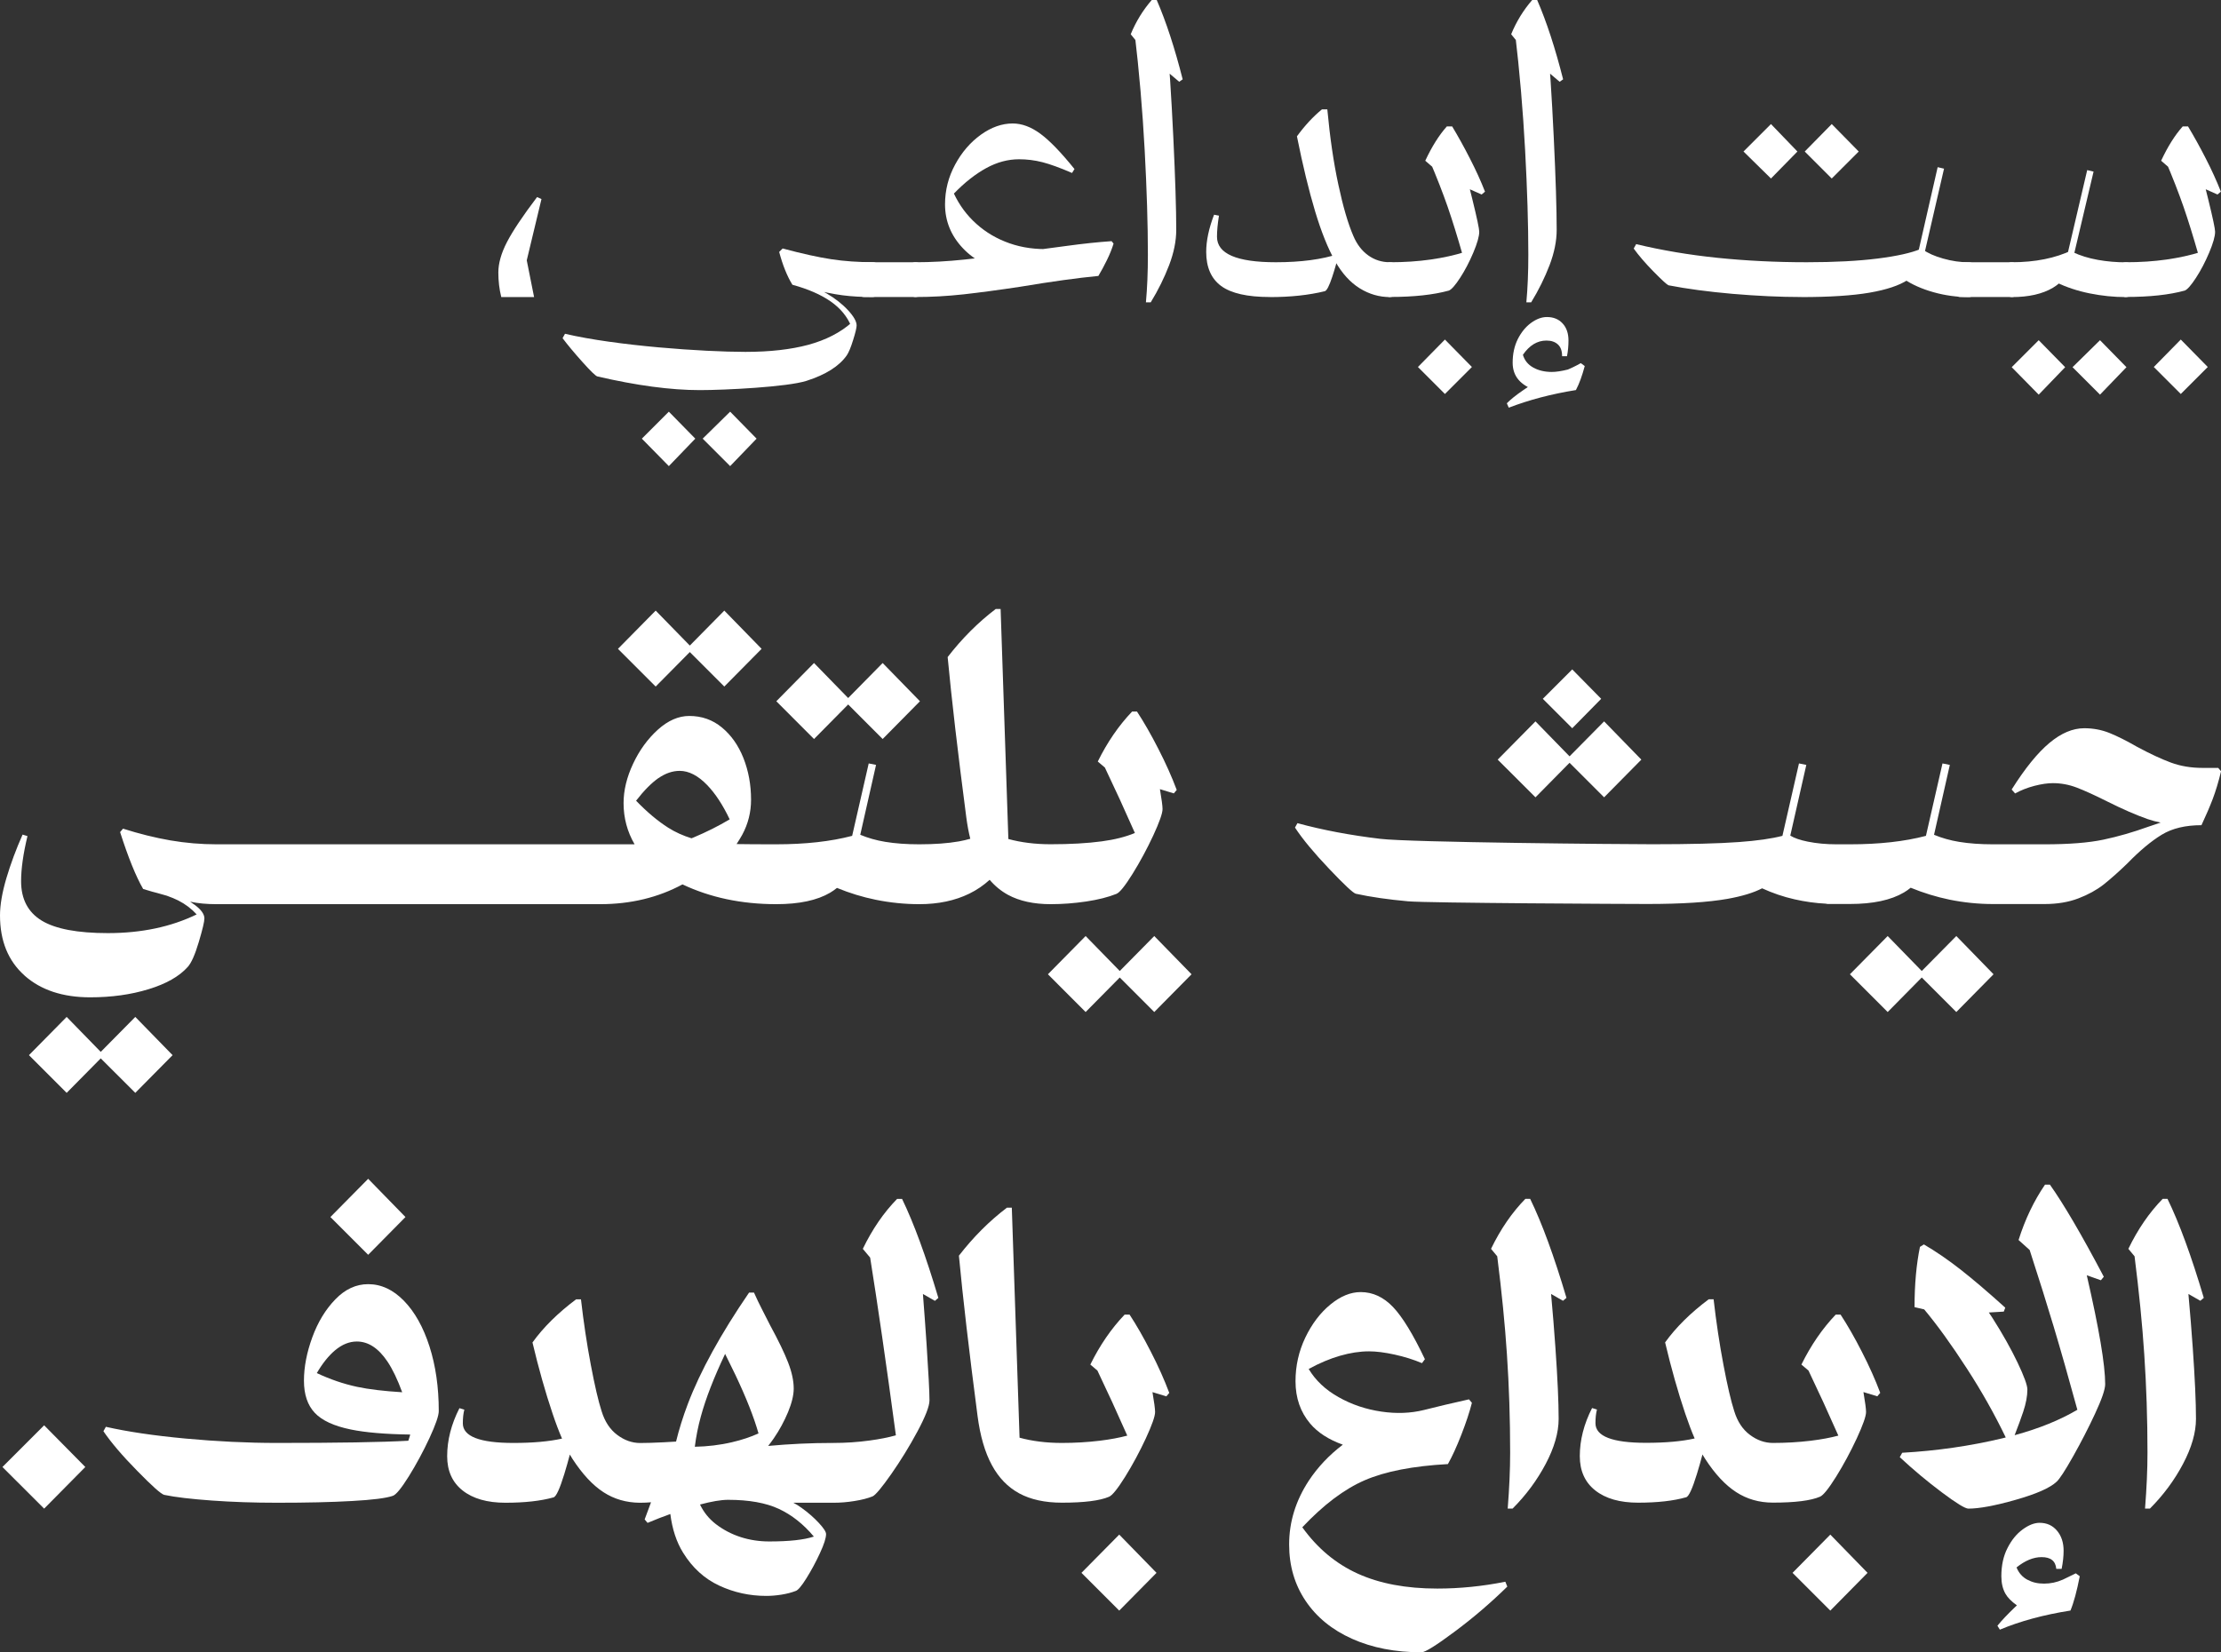
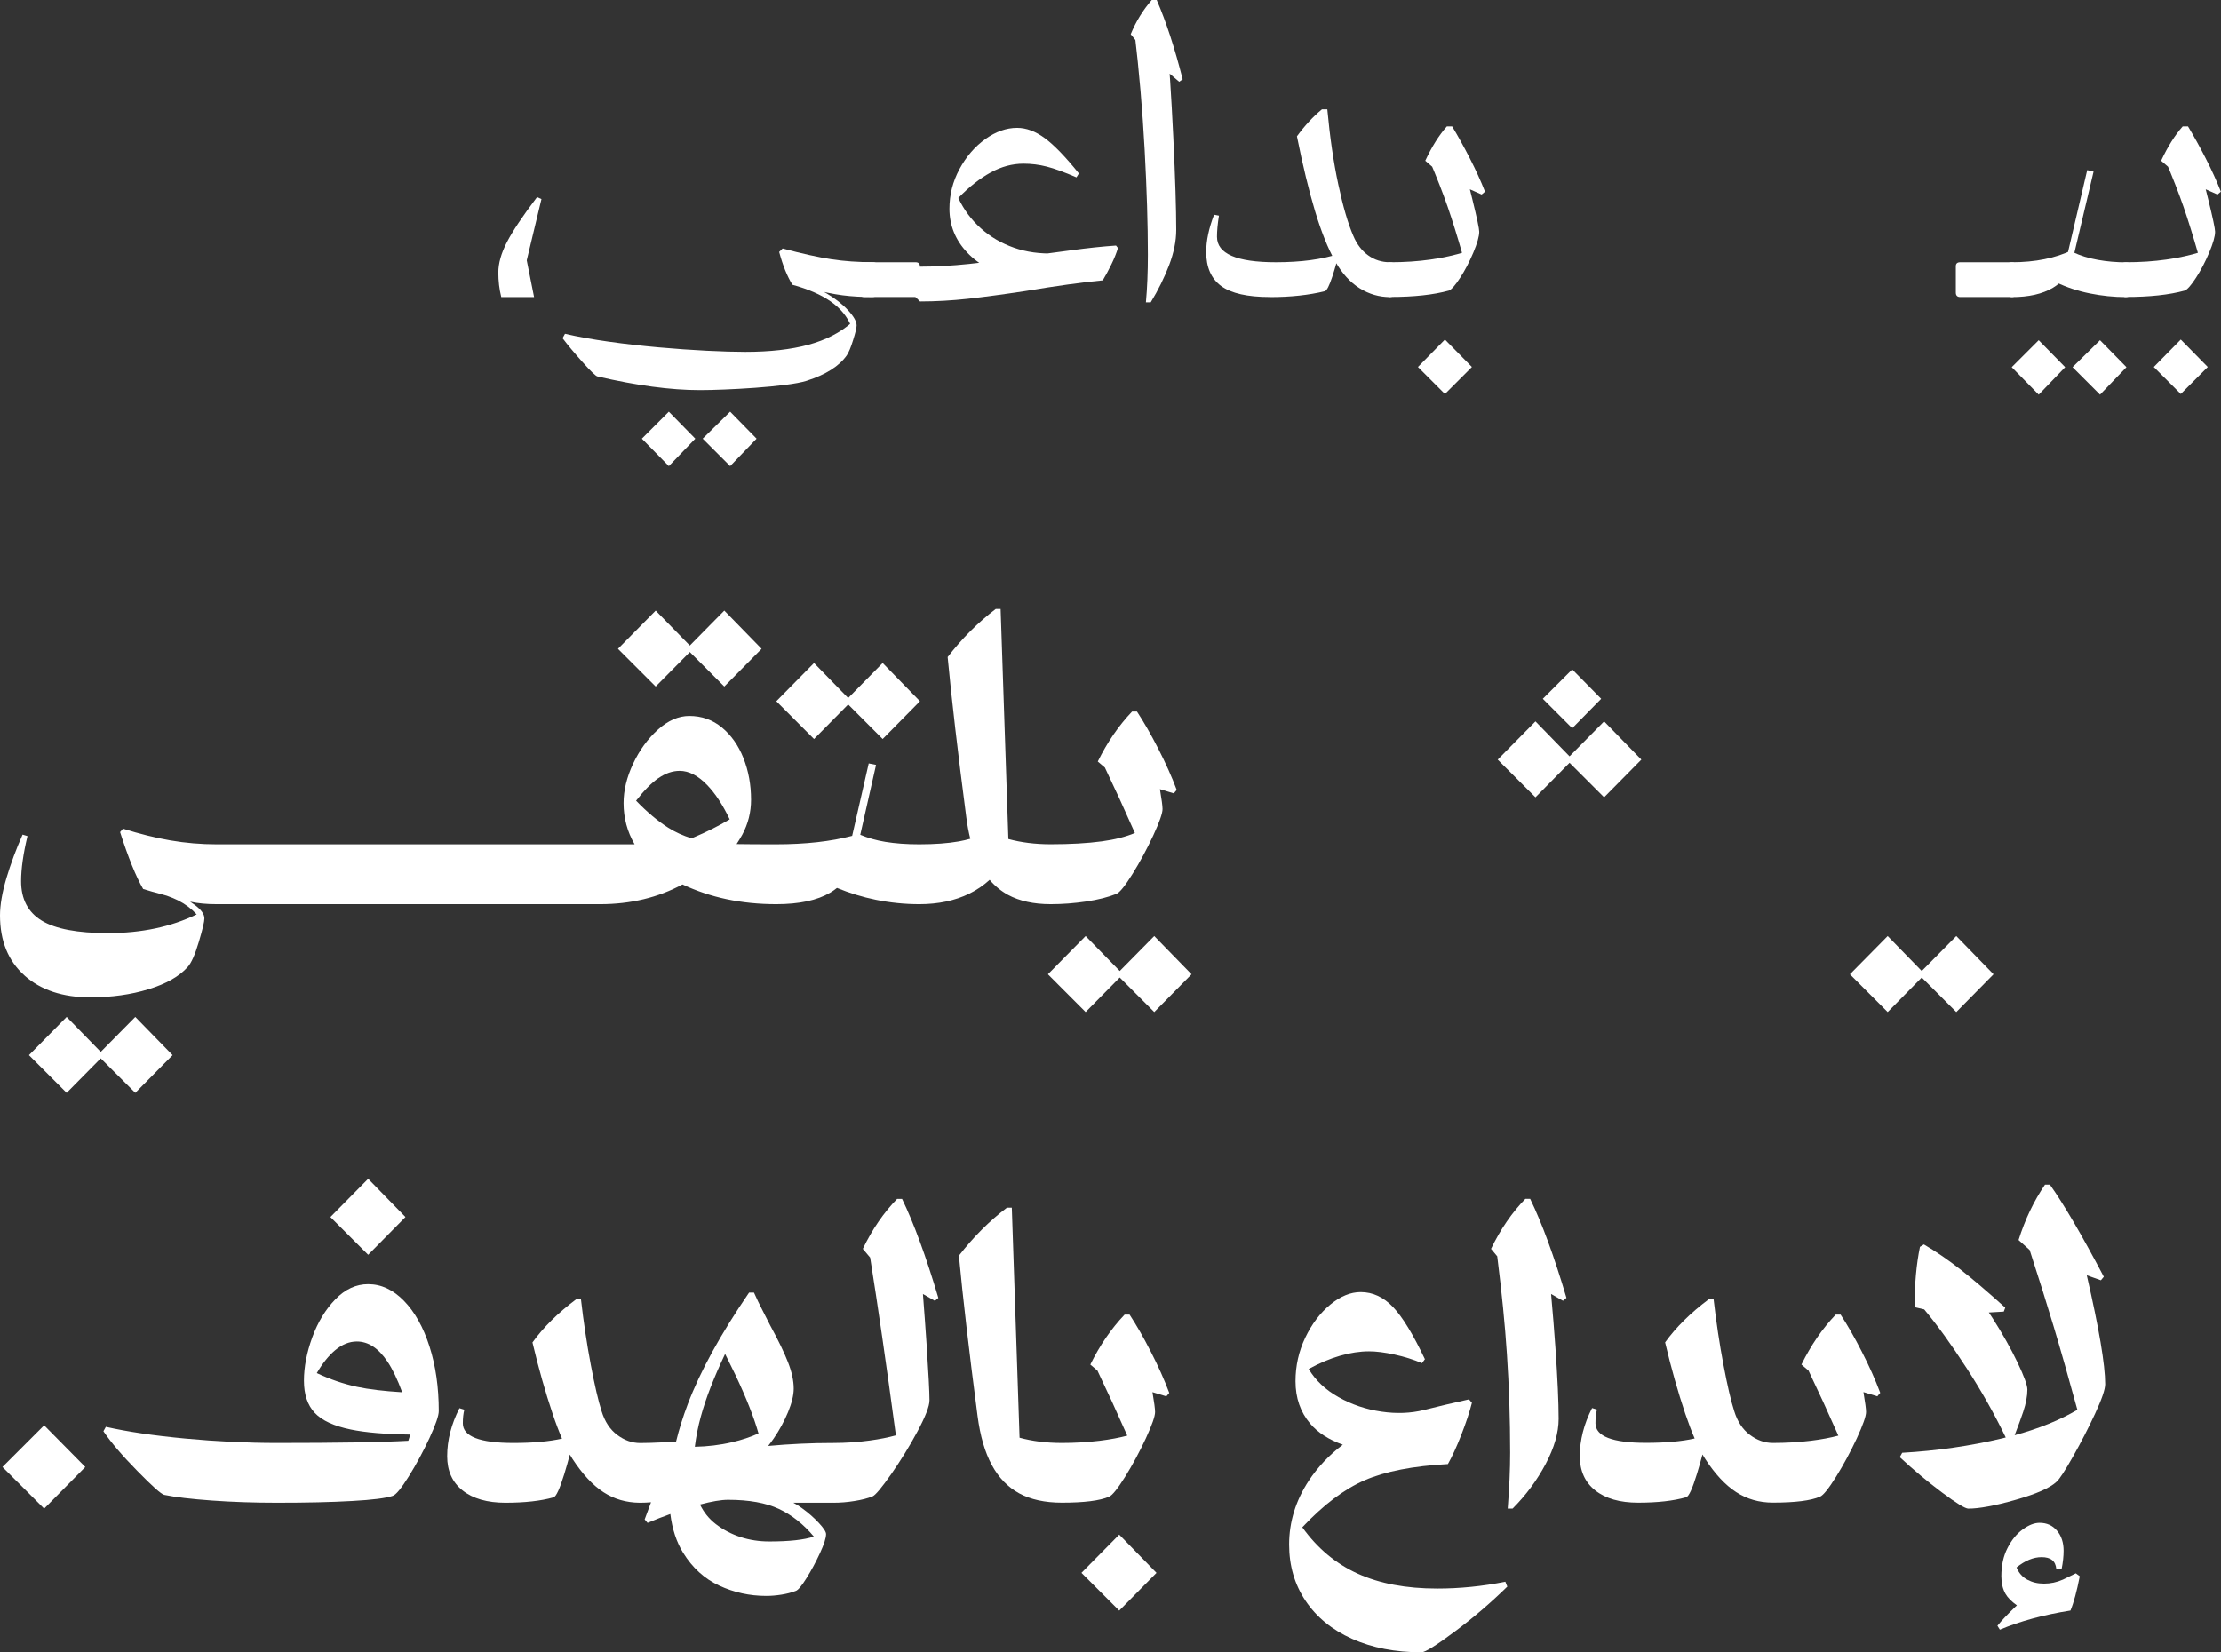
<svg xmlns="http://www.w3.org/2000/svg" id="Layer_2" data-name="Layer 2" viewBox="0 0 372.81 277.41">
  <rect x="0" y="0" width="372.81" height="277.41" fill="#333333" stroke="none" />
  <defs>
    <style>
      .cls-1 {
        fill: #fff;
        stroke-width: 0px;
      }
    </style>
  </defs>
  <g id="Layer_1-2" data-name="Layer 1">
    <polygon class="cls-1" points="16.91 176.61 11.19 170.74 4.86 177.16 11.19 183.49 16.91 177.7 22.71 183.49 28.97 177.16 22.71 170.74 16.91 176.61" />
    <path class="cls-1" d="m4.11,163.79c2.74,2.44,6.42,3.66,11.03,3.66,3.57,0,6.83-.45,9.79-1.36,2.96-.9,5.16-2.15,6.58-3.74.6-.66,1.22-2.04,1.85-4.16.63-2.11.95-3.44.95-3.99,0-.71-.54-1.47-1.61-2.26-.25-.19-.52-.37-.79-.55.02,0,.04,0,.05.01,1.29.28,2.76.41,4.4.41h64.39c5.11,0,9.71-1.11,13.81-3.32,4.65,2.2,9.89,3.32,15.74,3.32,3.84,0,6.86-.64,9.05-1.93.41-.24.79-.52,1.14-.8,2.12.87,4.29,1.54,6.51,1.99,2.41.49,4.86.74,7.32.74,3.18,0,5.98-.59,8.39-1.77,1.27-.62,2.4-1.4,3.41-2.32.89,1.05,1.92,1.89,3.09,2.53,1.92,1.04,4.31,1.56,7.16,1.56,1.98,0,3.96-.15,5.97-.45,2-.3,3.69-.73,5.06-1.28.55-.22,1.45-1.34,2.72-3.38,1.26-2.03,2.41-4.17,3.46-6.42,1.04-2.25,1.56-3.73,1.56-4.44,0-.52-.15-1.64-.44-3.34l2.33.71.49-.58c-.82-2.19-1.85-4.5-3.09-6.91-1.23-2.41-2.43-4.5-3.58-6.25h-.82c-2.25,2.36-4.17,5.16-5.76,8.39l1.19,1.01c.95,2.01,1.79,3.81,2.51,5.36.72,1.57,1.57,3.46,2.53,5.63-1.54.64-3.37,1.11-5.54,1.4-2.44.33-5.31.49-8.6.49-2.62,0-4.97-.3-7.1-.88l-1.3-38.62h-.82c-2.96,2.25-5.65,4.94-8.07,8.07.66,7.02,1.7,15.99,3.13,26.91.17,1.29.39,2.49.67,3.6-.61.17-1.23.32-1.9.44-1.87.33-4.09.49-6.67.49-2.14,0-4.03-.14-5.68-.41-1.53-.25-2.93-.65-4.22-1.19l2.65-11.73-1.23-.25-2.78,12.16c-3.57.94-7.82,1.42-12.78,1.42-2.8,0-5.01-.01-6.62-.04.34-.52.66-1.04.95-1.56.99-1.84,1.48-3.8,1.48-5.88,0-2.52-.43-4.85-1.28-7-.85-2.14-2.06-3.85-3.62-5.14-1.56-1.29-3.39-1.93-5.47-1.93-1.81,0-3.57.77-5.27,2.3-1.7,1.54-3.09,3.44-4.16,5.72-1.07,2.28-1.6,4.48-1.6,6.62,0,2.49.62,4.79,1.85,6.91H36.37c-2.63,0-5.23-.22-7.78-.66-2.55-.44-5.2-1.1-7.94-1.97l-.49.58c1.37,4.28,2.66,7.46,3.87,9.55,1.26.39,2.03.6,2.31.66.59.17,1.14.33,1.66.47.74.26,1.38.53,1.92.8,1.23.63,2.25,1.41,3.09,2.34-4.3,2.09-9.26,3.14-14.9,3.14-5.1,0-8.81-.7-11.11-2.1-2.3-1.4-3.46-3.61-3.46-6.62,0-2.08.36-4.61,1.07-7.57l-.82-.25c-1.1,2.47-2,4.91-2.72,7.32-.71,2.41-1.07,4.5-1.07,6.25,0,4.28,1.37,7.64,4.11,10.08m106.4-33.12c1.18-.82,2.37-1.23,3.58-1.23,1.54,0,3.07.79,4.61,2.38,1.37,1.42,2.63,3.34,3.78,5.76-1.86,1.11-3.89,2.13-6.08,3.05-.11.05-.21.08-.33.13-1.42-.44-2.73-1.03-3.91-1.78-1.73-1.1-3.53-2.6-5.39-4.53,1.32-1.7,2.56-2.96,3.74-3.79" />
    <polygon class="cls-1" points="115.79 108.39 110.06 102.52 103.73 108.94 110.06 115.27 115.79 109.48 121.58 115.27 127.84 108.94 121.58 102.52 115.79 108.39" />
    <polygon class="cls-1" points="142.37 117.2 136.64 111.32 130.31 117.74 136.64 124.08 142.37 118.28 148.16 124.08 154.42 117.74 148.16 111.32 142.37 117.2" />
    <polygon class="cls-1" points="187.96 163.03 182.23 157.16 175.9 163.58 182.23 169.92 187.96 164.12 193.75 169.92 200.01 163.58 193.75 157.16 187.96 163.03" />
    <polygon class="cls-1" points="263.46 128.07 269.26 133.87 275.51 127.54 269.26 121.12 263.46 126.99 257.74 121.12 251.4 127.54 257.74 133.87 263.46 128.07" />
    <polygon class="cls-1" points="263.91 122.27 268.77 117.33 263.91 112.39 258.97 117.33 263.91 122.27" />
    <polygon class="cls-1" points="328.38 169.92 334.63 163.58 328.38 157.16 322.58 163.03 316.86 157.16 310.52 163.58 316.86 169.92 322.58 164.12 328.38 169.92" />
-     <path class="cls-1" d="m372.32,128.93h-2.63c-1.92,0-3.69-.3-5.31-.9-1.62-.6-3.5-1.48-5.64-2.63-1.81-1.04-3.37-1.82-4.69-2.35-1.32-.52-2.71-.78-4.2-.78-1.92,0-3.87.82-5.84,2.47-1.98,1.65-4.09,4.25-6.34,7.82l.58.66c.99-.55,2.07-.97,3.25-1.28,1.18-.3,2.21-.45,3.09-.45,1.37,0,2.7.25,3.99.74,1.29.49,2.98,1.26,5.06,2.3,2.63,1.32,4.92,2.32,6.87,3,.69.24,1.42.43,2.17.58-.63.2-1.3.43-2.05.69-2.58.93-5.1,1.66-7.57,2.18s-5.76.78-9.88.78h-8.64c-2.14,0-4.03-.14-5.68-.41-1.53-.25-2.93-.65-4.22-1.19l2.65-11.73-1.23-.25-2.78,12.16c-3.57.94-7.82,1.42-12.78,1.42h-2.21c-1.76,0-3.37-.15-4.85-.45-1.29-.26-2.27-.6-2.93-1.01l2.69-11.87-1.23-.25-2.78,12.16c-1.82.47-4.25.82-7.3,1.04-3.37.25-8.22.37-14.52.37-4.83,0-40.63-.3-45.68-.91-5.05-.6-9.68-1.48-13.91-2.63l-.41.74c1.26,1.92,3.17,4.23,5.72,6.91,2.55,2.69,4.05,4.09,4.49,4.2,2.52.55,5.44.97,8.76,1.27,3.32.3,37.3.45,40.21.45,5.7,0,10.17-.29,13.41-.86,2.46-.44,4.4-1.03,5.82-1.77,1.73.79,3.54,1.42,5.46,1.85,1.73.39,3.48.64,5.27.73.09.03.2.05.33.05h3.69c3.84,0,6.86-.64,9.05-1.93.41-.24.79-.51,1.14-.8,2.12.87,4.29,1.54,6.51,2,2.41.49,4.85.74,7.32.74h8.64c2.14,0,4.03-.32,5.68-.95,1.65-.63,3.04-1.4,4.2-2.3,1.15-.91,2.5-2.1,4.03-3.58,2.08-2.14,4-3.74,5.76-4.81,1.76-1.07,3.98-1.6,6.67-1.6.77-1.65,1.4-3.11,1.89-4.4.49-1.29.96-2.84,1.4-4.65l-.49-.58Z" />
    <polygon class="cls-1" points=".41 246.31 7.41 253.3 14.32 246.31 7.41 239.31 .41 246.31" />
    <path class="cls-1" d="m67.81,218.41c-1.81-1.86-3.81-2.8-6.01-2.8-2.03,0-3.87.85-5.51,2.55-1.65,1.7-2.94,3.83-3.87,6.38-.93,2.55-1.4,4.98-1.4,7.28s.6,4.1,1.81,5.39c1.21,1.29,3.22,2.22,6.05,2.8,2.47.51,5.8.79,9.97.85l-.06.26-.25.78c-4.51.25-11.86.37-22.05.37-4.99,0-10.12-.25-15.39-.74-5.27-.49-9.71-1.15-13.33-1.97l-.41.74c1.26,1.86,3.15,4.09,5.68,6.66,2.52,2.58,4.03,3.92,4.53,4.03,1.86.39,4.53.7,7.98.95,3.46.25,7.1.37,10.94.37,4.94,0,9.13-.09,12.59-.29,3.46-.19,5.73-.48,6.83-.86.55-.16,1.45-1.26,2.72-3.29,1.26-2.03,2.41-4.17,3.46-6.42,1.04-2.25,1.56-3.76,1.56-4.53,0-4-.52-7.62-1.56-10.86-1.04-3.24-2.47-5.79-4.28-7.65m-14.63,12.13c.96-1.64,1.98-2.91,3.06-3.82,1.18-.99,2.4-1.48,3.66-1.48,1.92,0,3.63,1.12,5.14,3.37.86,1.29,1.69,3.01,2.47,5.15-3.08-.19-5.61-.49-7.57-.91-2.29-.49-4.55-1.27-6.77-2.31" />
    <polygon class="cls-1" points="55.46 204.34 61.8 210.68 68.06 204.34 61.8 197.92 55.46 204.34" />
    <path class="cls-1" d="m150.59,201.29c-2.25,2.3-4.17,5.1-5.76,8.39l1.23,1.47c1.23,7.69,2.68,17.64,4.32,29.84-1.24.35-2.7.64-4.4.87-2.03.28-4.06.41-6.09.41-.04,0-.06,0-.09.01-.03,0-.04-.01-.07-.01-3.59,0-7.18.17-10.79.5.31-.39.63-.81.95-1.28.96-1.4,1.75-2.87,2.39-4.4.63-1.53.95-2.85.95-3.95,0-1.32-.32-2.78-.95-4.4-.63-1.62-1.63-3.69-3-6.21-.44-.88-.89-1.77-1.36-2.67-.47-.91-.92-1.85-1.36-2.84h-.82c-4.77,6.97-8.2,13.21-10.29,18.72-.82,2.17-1.47,4.26-1.97,6.3-.69.04-1.39.08-2.1.12-1.59.08-2.89.12-3.92.12-1.37,0-2.65-.46-3.85-1.36-1.21-.9-2.09-2.23-2.63-3.99-.55-1.7-1.15-4.29-1.81-7.78-.66-3.48-1.21-7.15-1.65-10.99h-.82c-3.07,2.3-5.51,4.72-7.32,7.24,1.04,4.39,2.17,8.37,3.37,11.93.54,1.61,1.07,3.01,1.59,4.21-2.18.49-4.9.73-8.17.73-5.65,0-8.48-1.1-8.48-3.29,0-.88.08-1.65.25-2.3l-.82-.25c-1.37,2.69-2.06,5.38-2.06,8.06,0,2.47.86,4.39,2.59,5.76,1.73,1.37,4.13,2.06,7.2,2.06,3.24,0,5.93-.3,8.06-.9.44-.11,1.04-1.41,1.81-3.91.36-1.16.66-2.25.93-3.28.16.28.32.53.47.77,1.65,2.52,3.37,4.38,5.18,5.55,1.78,1.16,3.81,1.75,6.07,1.77,0,0,.01,0,.02,0,.01,0,.03,0,.04,0,.01,0,.03,0,.04,0,0,0,.01,0,.02,0,.6,0,1.19-.03,1.79-.08l-1.07,2.88.49.58c1.31-.55,2.58-1.05,3.82-1.49.32,2.53,1.03,4.71,2.15,6.51,1.56,2.52,3.58,4.36,6.05,5.51,2.47,1.15,5.1,1.73,7.9,1.73.82,0,1.67-.07,2.55-.21.88-.14,1.67-.34,2.39-.62.38-.11.99-.82,1.81-2.14.82-1.32,1.58-2.72,2.26-4.2.69-1.48,1.03-2.55,1.03-3.21,0-.38-.41-1.01-1.23-1.89-.82-.88-1.78-1.72-2.88-2.51-.49-.35-.94-.64-1.38-.86h6.56s.05-.01.08-.01c.03,0,.05.01.08.01,1.15,0,2.33-.09,3.54-.29,1.21-.19,2.22-.45,3.04-.78.49-.22,1.54-1.47,3.13-3.74,1.59-2.28,3.06-4.66,4.4-7.16,1.34-2.5,2.02-4.24,2.02-5.23,0-1.43-.17-4.58-.49-9.46-.18-2.66-.38-5.46-.61-8.39l2.01,1.15.58-.49c-2.09-7.02-4.12-12.56-6.09-16.62h-.82Zm-28.88,26.02l1.73,3.53c1.83,3.86,3.12,7.14,3.88,9.83-1.32.6-2.81,1.1-4.46,1.48-2.05.48-4.13.72-6.23.76.21-1.69.54-3.38,1.01-5.08.83-3.04,2.19-6.55,4.08-10.52m14.89,30.68c-1.65.55-4.14.82-7.49.82s-6.45-.98-8.97-2.92c-1.15-.89-2.03-1.99-2.65-3.28,1.96-.52,3.53-.79,4.71-.79,3.51,0,6.35.51,8.52,1.52,2.17,1.01,4.13,2.56,5.88,4.65" />
    <path class="cls-1" d="m189.6,220.72h-.82c-2.25,2.36-4.17,5.16-5.76,8.39l1.19,1.01c.95,2.01,1.79,3.81,2.51,5.36.71,1.55,1.55,3.42,2.5,5.56-1.31.35-2.84.64-4.64.86-2.08.25-4.2.37-6.34.37-2.61,0-4.97-.3-7.1-.88l-1.3-38.62h-.82c-2.96,2.25-5.65,4.94-8.06,8.06.66,7.02,1.7,15.99,3.13,26.91.44,3.35,1.23,6.09,2.39,8.23,1.15,2.14,2.69,3.73,4.61,4.77,1.92,1.04,4.31,1.56,7.16,1.56,3.73,0,6.36-.33,7.9-.99.55-.22,1.45-1.34,2.72-3.37,1.26-2.03,2.41-4.17,3.46-6.42,1.04-2.25,1.56-3.73,1.56-4.44,0-.52-.15-1.64-.44-3.34l2.33.71.49-.58c-.82-2.19-1.85-4.5-3.09-6.91-1.23-2.41-2.43-4.5-3.58-6.25" />
    <polygon class="cls-1" points="181.53 264.08 187.87 270.42 194.13 264.08 187.87 257.66 181.53 264.08" />
    <path class="cls-1" d="m241.23,266.72c-5.21,0-9.66-.84-13.33-2.51-3.68-1.67-6.78-4.27-9.3-7.78,3.57-3.79,7.06-6.42,10.49-7.9,3.43-1.48,8.08-2.39,13.95-2.71.71-1.26,1.47-2.91,2.26-4.94.79-2.03,1.38-3.81,1.77-5.35l-.49-.58c-2.9.65-5.43,1.24-7.57,1.79-2.23.55-4.6.64-7.12.27-2.61-.38-5.01-1.19-7.2-2.43-2.2-1.23-3.87-2.81-5.02-4.73,1.81-.99,3.57-1.73,5.27-2.22,1.7-.49,3.32-.74,4.86-.74,1.21,0,2.63.18,4.28.54,1.65.36,3.18.84,4.61,1.44l.49-.66c-1.98-4.17-3.76-7.09-5.35-8.76-1.59-1.67-3.4-2.51-5.43-2.51-1.7,0-3.4.7-5.1,2.1-1.7,1.4-3.1,3.25-4.2,5.55-1.1,2.3-1.64,4.75-1.64,7.32,0,2.8.82,5.17,2.47,7.12,1.26,1.49,3.08,2.67,5.47,3.53-2.3,1.75-4.21,3.77-5.72,6.06-2.19,3.35-3.29,6.91-3.29,10.7,0,3.57.92,6.72,2.76,9.46,1.84,2.74,4.44,4.87,7.82,6.38,3.37,1.51,7.26,2.26,11.64,2.26.6,0,2.46-1.15,5.55-3.46,3.1-2.3,6.05-4.83,8.85-7.57l-.33-.82c-3.84.77-7.65,1.15-11.44,1.15" />
    <path class="cls-1" d="m256.04,201.29c-2.25,2.3-4.17,5.1-5.76,8.39l1.04,1.25c.75,5.95,1.3,11.44,1.63,16.48.36,5.35.54,10.85.54,16.5,0,2.8-.14,5.93-.41,9.38h.82c2.25-2.25,4.1-4.75,5.55-7.49,1.45-2.74,2.18-5.27,2.18-7.57,0-2.8-.18-6.77-.54-11.93-.2-2.91-.45-5.93-.73-9.04l2,1.14.58-.49c-2.08-7.02-4.11-12.56-6.09-16.62h-.82Z" />
    <path class="cls-1" d="m308.96,220.72h-.82c-2.25,2.36-4.17,5.16-5.76,8.39l1.19,1.01c.95,2.01,1.79,3.81,2.51,5.36.71,1.55,1.55,3.42,2.5,5.56-1.31.35-2.84.64-4.64.86-2.08.25-4.2.37-6.34.37-1.37,0-2.66-.45-3.87-1.36-1.21-.9-2.09-2.23-2.63-3.99-.55-1.7-1.15-4.29-1.81-7.78-.66-3.48-1.21-7.15-1.65-10.99h-.82c-3.07,2.3-5.51,4.72-7.32,7.24,1.04,4.39,2.17,8.37,3.37,11.93.55,1.61,1.07,3.01,1.59,4.2-2.17.49-4.9.73-8.17.73-5.65,0-8.48-1.1-8.48-3.29,0-.88.08-1.65.25-2.3l-.82-.25c-1.37,2.69-2.06,5.38-2.06,8.07,0,2.47.86,4.39,2.59,5.76,1.73,1.37,4.13,2.06,7.2,2.06,3.24,0,5.93-.3,8.06-.91.44-.11,1.04-1.41,1.81-3.91.36-1.16.66-2.25.93-3.27.16.27.32.53.47.76,1.64,2.53,3.37,4.38,5.18,5.55,1.81,1.18,3.87,1.77,6.17,1.77,3.73,0,6.36-.33,7.9-.99.55-.22,1.45-1.34,2.72-3.37,1.26-2.03,2.41-4.17,3.46-6.42,1.04-2.25,1.56-3.73,1.56-4.44,0-.52-.15-1.64-.44-3.34l2.33.71.49-.58c-.82-2.19-1.85-4.5-3.09-6.91-1.23-2.41-2.43-4.5-3.58-6.25" />
-     <polygon class="cls-1" points="300.89 264.08 307.23 270.42 313.48 264.08 307.23 257.66 300.89 264.08" />
    <path class="cls-1" d="m346.21,265.25l.02-.02c-.99.44-2.03.66-3.13.66s-1.97-.22-2.8-.66c-.82-.44-1.43-1.12-1.81-2.06,1.43-1.15,2.83-1.73,4.2-1.73.77,0,1.36.16,1.77.49.41.33.64.82.7,1.48h.9c.22-1.1.33-2.11.33-3.04,0-1.37-.37-2.5-1.11-3.37-.74-.88-1.71-1.32-2.92-1.32-.88,0-1.83.37-2.84,1.11-1.02.74-1.87,1.78-2.55,3.13-.69,1.34-1.03,2.92-1.03,4.73,0,1.15.23,2.14.7,2.96.36.63.99,1.27,1.91,1.93-.11.11-.23.21-.35.33-1.23,1.18-2.21,2.21-2.92,3.09l.41.66c3.4-1.43,7.35-2.5,11.85-3.21.55-1.32,1.07-3.24,1.56-5.76l-.66-.49c-.8.4-1.54.76-2.24,1.09" />
    <path class="cls-1" d="m352.65,214.95l.49-.58c-3.73-7.08-6.75-12.23-9.05-15.47h-.82c-1.87,2.74-3.35,5.84-4.44,9.3l1.86,1.67c1.58,4.86,2.92,9.15,4.03,12.85,1.18,3.94,2.51,8.61,3.98,13.98-2.89,1.71-6.39,3.14-10.53,4.27.62-1.59,1.1-2.91,1.44-3.93.47-1.4.7-2.65.7-3.74,0-.71-.55-2.22-1.65-4.53-1.1-2.3-2.51-4.82-4.24-7.53-.19-.3-.38-.58-.58-.87l2.51-.15.25-.66c-2.91-2.63-5.42-4.77-7.53-6.42-2.11-1.65-4.15-3.04-6.13-4.2l-.66.41c-.6,2.91-.91,6.28-.91,10.12l1.62.38c2.15,2.57,4.55,5.88,7.18,9.95,2.48,3.82,4.64,7.67,6.51,11.55-.18.05-.36.09-.55.14-5.4,1.29-11.01,2.1-16.83,2.43l-.41.74c2.3,2.14,4.66,4.11,7.08,5.92,2.41,1.81,3.9,2.72,4.44,2.72,1.81,0,4.46-.49,7.94-1.48,3.48-.99,5.77-2,6.87-3.04.49-.44,1.41-1.85,2.76-4.24,1.34-2.39,2.58-4.78,3.7-7.2,1.12-2.41,1.69-4.06,1.69-4.94,0-3.25-1.03-9.34-3.09-18.28l2.35.83Z" />
-     <path class="cls-1" d="m363.02,201.29c-2.25,2.3-4.17,5.1-5.76,8.39l1.04,1.25c.75,5.95,1.3,11.44,1.63,16.48.36,5.35.54,10.85.54,16.5,0,2.8-.14,5.93-.41,9.38h.82c2.25-2.25,4.1-4.75,5.55-7.49,1.45-2.74,2.18-5.27,2.18-7.57,0-2.8-.18-6.77-.54-11.93-.2-2.91-.45-5.93-.73-9.04l2,1.14.58-.49c-2.08-7.02-4.11-12.56-6.09-16.62h-.82Z" />
    <path class="cls-1" d="m84.14,49.87c-.33-1.32-.49-2.69-.49-4.11,0-1.54.48-3.24,1.44-5.1.96-1.86,2.65-4.39,5.06-7.57l.74.33-2.47,10.29,1.23,6.17h-5.51Z" />
    <path class="cls-1" d="m117.47,65.5c-4.88,0-10.62-.77-17.2-2.3-.27-.06-1.11-.86-2.51-2.43-1.4-1.56-2.51-2.9-3.33-3.99l.41-.74c8.61,2.03,23.2,3.04,30.28,3.04,4.12,0,7.64-.4,10.57-1.19,2.93-.8,5.36-2.04,7.28-3.74l-.08.66c-.66-1.65-1.81-3.05-3.46-4.2-1.65-1.15-3.79-2.08-6.42-2.8l1.4-.17c1.43.22,2.87.76,4.32,1.61,1.45.85,2.66,1.8,3.62,2.84.96,1.04,1.44,1.89,1.44,2.55,0,.38-.19,1.19-.58,2.43-.38,1.24-.74,2.1-1.07,2.59-1.26,1.81-3.51,3.24-6.75,4.28-3.24,1.04-13.71,1.56-17.94,1.56m-5.18,12.76l-4.53-4.61,4.53-4.53,4.44,4.53-4.44,4.61Zm10.29,0l-4.61-4.61,4.61-4.53,4.44,4.53-4.44,4.61Zm23.94-28.39c-1.87,0-3.55-.09-5.06-.29-1.51-.19-3.44-.59-5.8-1.19-.93-.17-1.81-.36-2.63-.58-.88-1.43-1.62-3.26-2.22-5.51l.58-.58c3.29.88,6.02,1.48,8.19,1.81,2.17.33,4.49.49,6.95.49.49,0,.74.22.74.66v4.44c0,.49-.25.74-.74.74" />
    <path class="cls-1" d="m145.03,49.87c-.49,0-.74-.25-.74-.74v-4.44c0-.44.25-.66.74-.66h8.64c.49,0,.74.22.74.66v4.44c0,.49-.25.74-.74.74h-8.64Z" />
-     <path class="cls-1" d="m153.67,49.87c-.49,0-.74-.25-.74-.74v-4.44c0-.44.25-.66.74-.66,2.63,0,5.38-.15,8.23-.45,2.85-.3,6.03-.73,9.54-1.28,2.52-.33,5.1-.67,7.74-1.03,2.63-.36,5.1-.62,7.41-.78l.33.41c-.27.88-.64,1.8-1.11,2.76-.47.96-.95,1.85-1.44,2.67-3.46.33-7.82.93-13.08,1.81-3.62.55-6.8.97-9.54,1.28-2.74.3-5.43.45-8.06.45m16.21-4.03c-3.51-.66-6.27-2.04-8.27-4.16-2-2.11-3-4.57-3-7.37,0-2.36.56-4.58,1.69-6.67,1.12-2.08,2.57-3.76,4.32-5.02,1.76-1.26,3.54-1.89,5.35-1.89,1.54,0,3.09.58,4.65,1.73,1.56,1.15,3.47,3.13,5.72,5.92l-.41.66c-2.03-.88-3.69-1.48-4.98-1.81-1.29-.33-2.59-.49-3.91-.49-1.87,0-3.7.49-5.51,1.48-1.81.99-3.62,2.41-5.43,4.28.93,1.97,2.19,3.68,3.79,5.1,1.59,1.43,3.44,2.51,5.55,3.25,2.11.74,4.43,1.06,6.95.95l-6.5,4.03Z" />
+     <path class="cls-1" d="m153.67,49.87v-4.44c0-.44.25-.66.74-.66,2.63,0,5.38-.15,8.23-.45,2.85-.3,6.03-.73,9.54-1.28,2.52-.33,5.1-.67,7.74-1.03,2.63-.36,5.1-.62,7.41-.78l.33.41c-.27.88-.64,1.8-1.11,2.76-.47.96-.95,1.85-1.44,2.67-3.46.33-7.82.93-13.08,1.81-3.62.55-6.8.97-9.54,1.28-2.74.3-5.43.45-8.06.45m16.21-4.03c-3.51-.66-6.27-2.04-8.27-4.16-2-2.11-3-4.57-3-7.37,0-2.36.56-4.58,1.69-6.67,1.12-2.08,2.57-3.76,4.32-5.02,1.76-1.26,3.54-1.89,5.35-1.89,1.54,0,3.09.58,4.65,1.73,1.56,1.15,3.47,3.13,5.72,5.92l-.41.66c-2.03-.88-3.69-1.48-4.98-1.81-1.29-.33-2.59-.49-3.91-.49-1.87,0-3.7.49-5.51,1.48-1.81.99-3.62,2.41-5.43,4.28.93,1.97,2.19,3.68,3.79,5.1,1.59,1.43,3.44,2.51,5.55,3.25,2.11.74,4.43,1.06,6.95.95l-6.5,4.03Z" />
    <path class="cls-1" d="m197.95,13.74l-5.35-4.53-2.8-3.46c.88-2.14,2.06-4.06,3.54-5.76h.82c1.59,3.67,3.04,8.12,4.36,13.33l-.58.41Zm-5.6,37.03c.22-2.41.33-5.07.33-7.98,0-5.1-.18-10.97-.54-17.61s-.92-13.19-1.69-19.67h5.35c.44,4.83.82,10.68,1.15,17.57.33,6.89.49,12.06.49,15.51,0,1.87-.4,3.84-1.19,5.92-.8,2.09-1.82,4.17-3.09,6.25h-.82Z" />
    <path class="cls-1" d="m213.17,49.87c-3.79,0-6.51-.62-8.19-1.85-1.67-1.23-2.51-3.14-2.51-5.72,0-1.86.44-3.95,1.32-6.25l.82.16c-.22,1.37-.33,2.55-.33,3.54,0,2.85,3.29,4.28,9.88,4.28,4.22,0,7.74-.47,10.53-1.4-.22,1.1-.58,2.39-1.07,3.87-.49,1.48-.9,2.28-1.23,2.39-2.69.66-5.76.99-9.22.99m20.16,0c-1.81,0-3.51-.49-5.1-1.48-1.59-.99-2.96-2.5-4.11-4.53-1.21-2.14-2.33-4.94-3.37-8.39-1.04-3.46-2.06-7.65-3.05-12.59,1.32-1.81,2.72-3.32,4.2-4.53h.9c.44,4.72,1.05,8.93,1.85,12.63.79,3.7,1.63,6.57,2.51,8.6.6,1.43,1.44,2.52,2.51,3.29,1.07.77,2.29,1.15,3.66,1.15.49,0,.74.22.74.66v4.44c0,.49-.25.74-.74.74" />
    <path class="cls-1" d="m233.33,49.87c-.49,0-.74-.25-.74-.74v-4.44c0-.44.25-.66.74-.66,2.41,0,4.68-.15,6.79-.45,2.11-.3,4.05-.73,5.8-1.28l-.41.49c-.88-3.07-1.71-5.76-2.51-8.07-.8-2.3-1.82-4.94-3.09-7.9l5.27-.58c.55,1.7,1.21,4.11,1.97,7.24.77,3.13,1.15,4.94,1.15,5.43,0,.77-.33,1.93-.99,3.5-.66,1.56-1.4,2.98-2.22,4.24-.82,1.26-1.45,1.97-1.89,2.14-2.58.71-5.87,1.07-9.88,1.07m9.22,16.29l-4.53-4.53,4.53-4.61,4.53,4.61-4.53,4.53Zm6.17-33.49l-5.93-2.63-3.54-3.04c1.1-2.36,2.3-4.28,3.62-5.76h.9c.99,1.65,1.98,3.43,2.96,5.35.99,1.92,1.84,3.79,2.55,5.6l-.58.49Z" />
-     <path class="cls-1" d="m252.92,67.72c.66-.66,1.56-1.39,2.72-2.18,1.15-.8,2.06-1.36,2.71-1.69.27-.16.58-.3.91-.41.33-.11.68-.22,1.07-.33.66-.22,1.44-.51,2.35-.86.9-.36,1.8-.78,2.67-1.28l.66.49c-.44,1.65-.93,2.99-1.48,4.03-4.11.66-7.87,1.65-11.27,2.96l-.33-.74Zm8.89-53.98l-5.35-4.53-2.8-3.46c.88-2.14,2.06-4.06,3.54-5.76h.82c1.59,3.67,3.04,8.12,4.36,13.33l-.58.41Zm-3.95,51.84c-1.32-.44-2.3-1.04-2.96-1.81-.66-.77-.99-1.73-.99-2.88,0-1.48.29-2.8.86-3.95.58-1.15,1.32-2.06,2.22-2.72.9-.66,1.8-.99,2.67-.99,1.1,0,1.98.36,2.63,1.07.66.71.99,1.67.99,2.88,0,.88-.08,1.76-.25,2.63h-.82c0-.88-.23-1.54-.7-1.97-.47-.44-1.11-.66-1.93-.66-1.54,0-2.85.8-3.95,2.39.27.93.85,1.65,1.73,2.14.88.49,1.92.74,3.13.74.71,0,1.62-.14,2.71-.41l-5.35,3.54Zm-1.65-14.81c.22-2.41.33-5.07.33-7.98,0-5.1-.18-10.97-.54-17.61s-.92-13.19-1.69-19.67h5.35c.44,4.83.82,10.68,1.15,17.57.33,6.89.49,12.06.49,15.51,0,1.87-.4,3.84-1.19,5.92-.8,2.09-1.82,4.17-3.09,6.25h-.82Z" />
-     <path class="cls-1" d="m302.37,49.87c-3.57,0-7.41-.18-11.52-.53-4.11-.36-7.71-.84-10.78-1.44-.27-.11-1.11-.88-2.51-2.3-1.4-1.43-2.51-2.72-3.33-3.87l.41-.74c4.33,1.04,8.89,1.81,13.66,2.3,4.77.49,9.76.74,14.98.74,4.66,0,8.63-.21,11.89-.62,3.26-.41,5.66-.95,7.2-1.6l-.41.66,3.29-14.4,1.07.25-3.46,14.98c-.33,1.54-1.21,2.77-2.63,3.7-1.43.93-3.57,1.65-6.42,2.14-2.85.49-6.67.74-11.44.74m-5.1-19.91l-4.61-4.53,4.61-4.61,4.44,4.61-4.44,4.53Zm10.2,0l-4.53-4.53,4.53-4.61,4.53,4.61-4.53,4.53Zm23.04,19.91c-2.03,0-4.02-.27-5.97-.82-1.95-.55-3.61-1.29-4.98-2.22l3.21-4.94c.82.6,1.96,1.11,3.42,1.52,1.45.41,2.89.62,4.32.62.49,0,.74.22.74.66v4.44c0,.49-.25.74-.74.74" />
    <path class="cls-1" d="m329.04,49.87c-.49,0-.74-.25-.74-.74v-4.44c0-.44.25-.66.74-.66h8.64c.49,0,.74.22.74.66v4.44c0,.49-.25.74-.74.74h-8.64Z" />
    <path class="cls-1" d="m337.68,49.87c-.49,0-.74-.25-.74-.74v-4.44c0-.44.25-.66.74-.66,3.95,0,7.35-.68,10.2-2.06l-.9.99,3.37-14.4,1.07.25-3.54,14.98c-.44,1.98-1.54,3.48-3.29,4.53-1.76,1.04-4.06,1.56-6.91,1.56m4.53,16.38l-4.53-4.61,4.53-4.53,4.44,4.53-4.44,4.61Zm14.65-16.38c-2.03,0-4.06-.21-6.09-.62-2.03-.41-3.9-1.03-5.6-1.85l2.72-5.1c1.26.6,2.67,1.04,4.24,1.32,1.56.28,3.14.41,4.73.41.49,0,.74.22.74.66v4.44c0,.49-.25.74-.74.74m-4.36,16.38l-4.61-4.61,4.61-4.53,4.44,4.53-4.44,4.61Z" />
    <path class="cls-1" d="m356.85,49.87c-.49,0-.74-.25-.74-.74v-4.44c0-.44.25-.66.74-.66,2.41,0,4.68-.15,6.79-.45,2.11-.3,4.05-.73,5.8-1.28l-.41.49c-.88-3.07-1.71-5.76-2.51-8.07-.8-2.3-1.82-4.94-3.09-7.9l5.27-.58c.55,1.7,1.21,4.11,1.97,7.24.77,3.13,1.15,4.94,1.15,5.43,0,.77-.33,1.93-.99,3.5-.66,1.56-1.4,2.98-2.22,4.24-.82,1.26-1.45,1.97-1.89,2.14-2.58.71-5.87,1.07-9.88,1.07m9.22,16.29l-4.53-4.53,4.53-4.61,4.53,4.61-4.53,4.53Zm6.17-33.49l-5.93-2.63-3.54-3.04c1.1-2.36,2.3-4.28,3.62-5.76h.9c.99,1.65,1.98,3.43,2.96,5.35.99,1.92,1.84,3.79,2.55,5.6l-.58.49Z" />
  </g>
</svg>